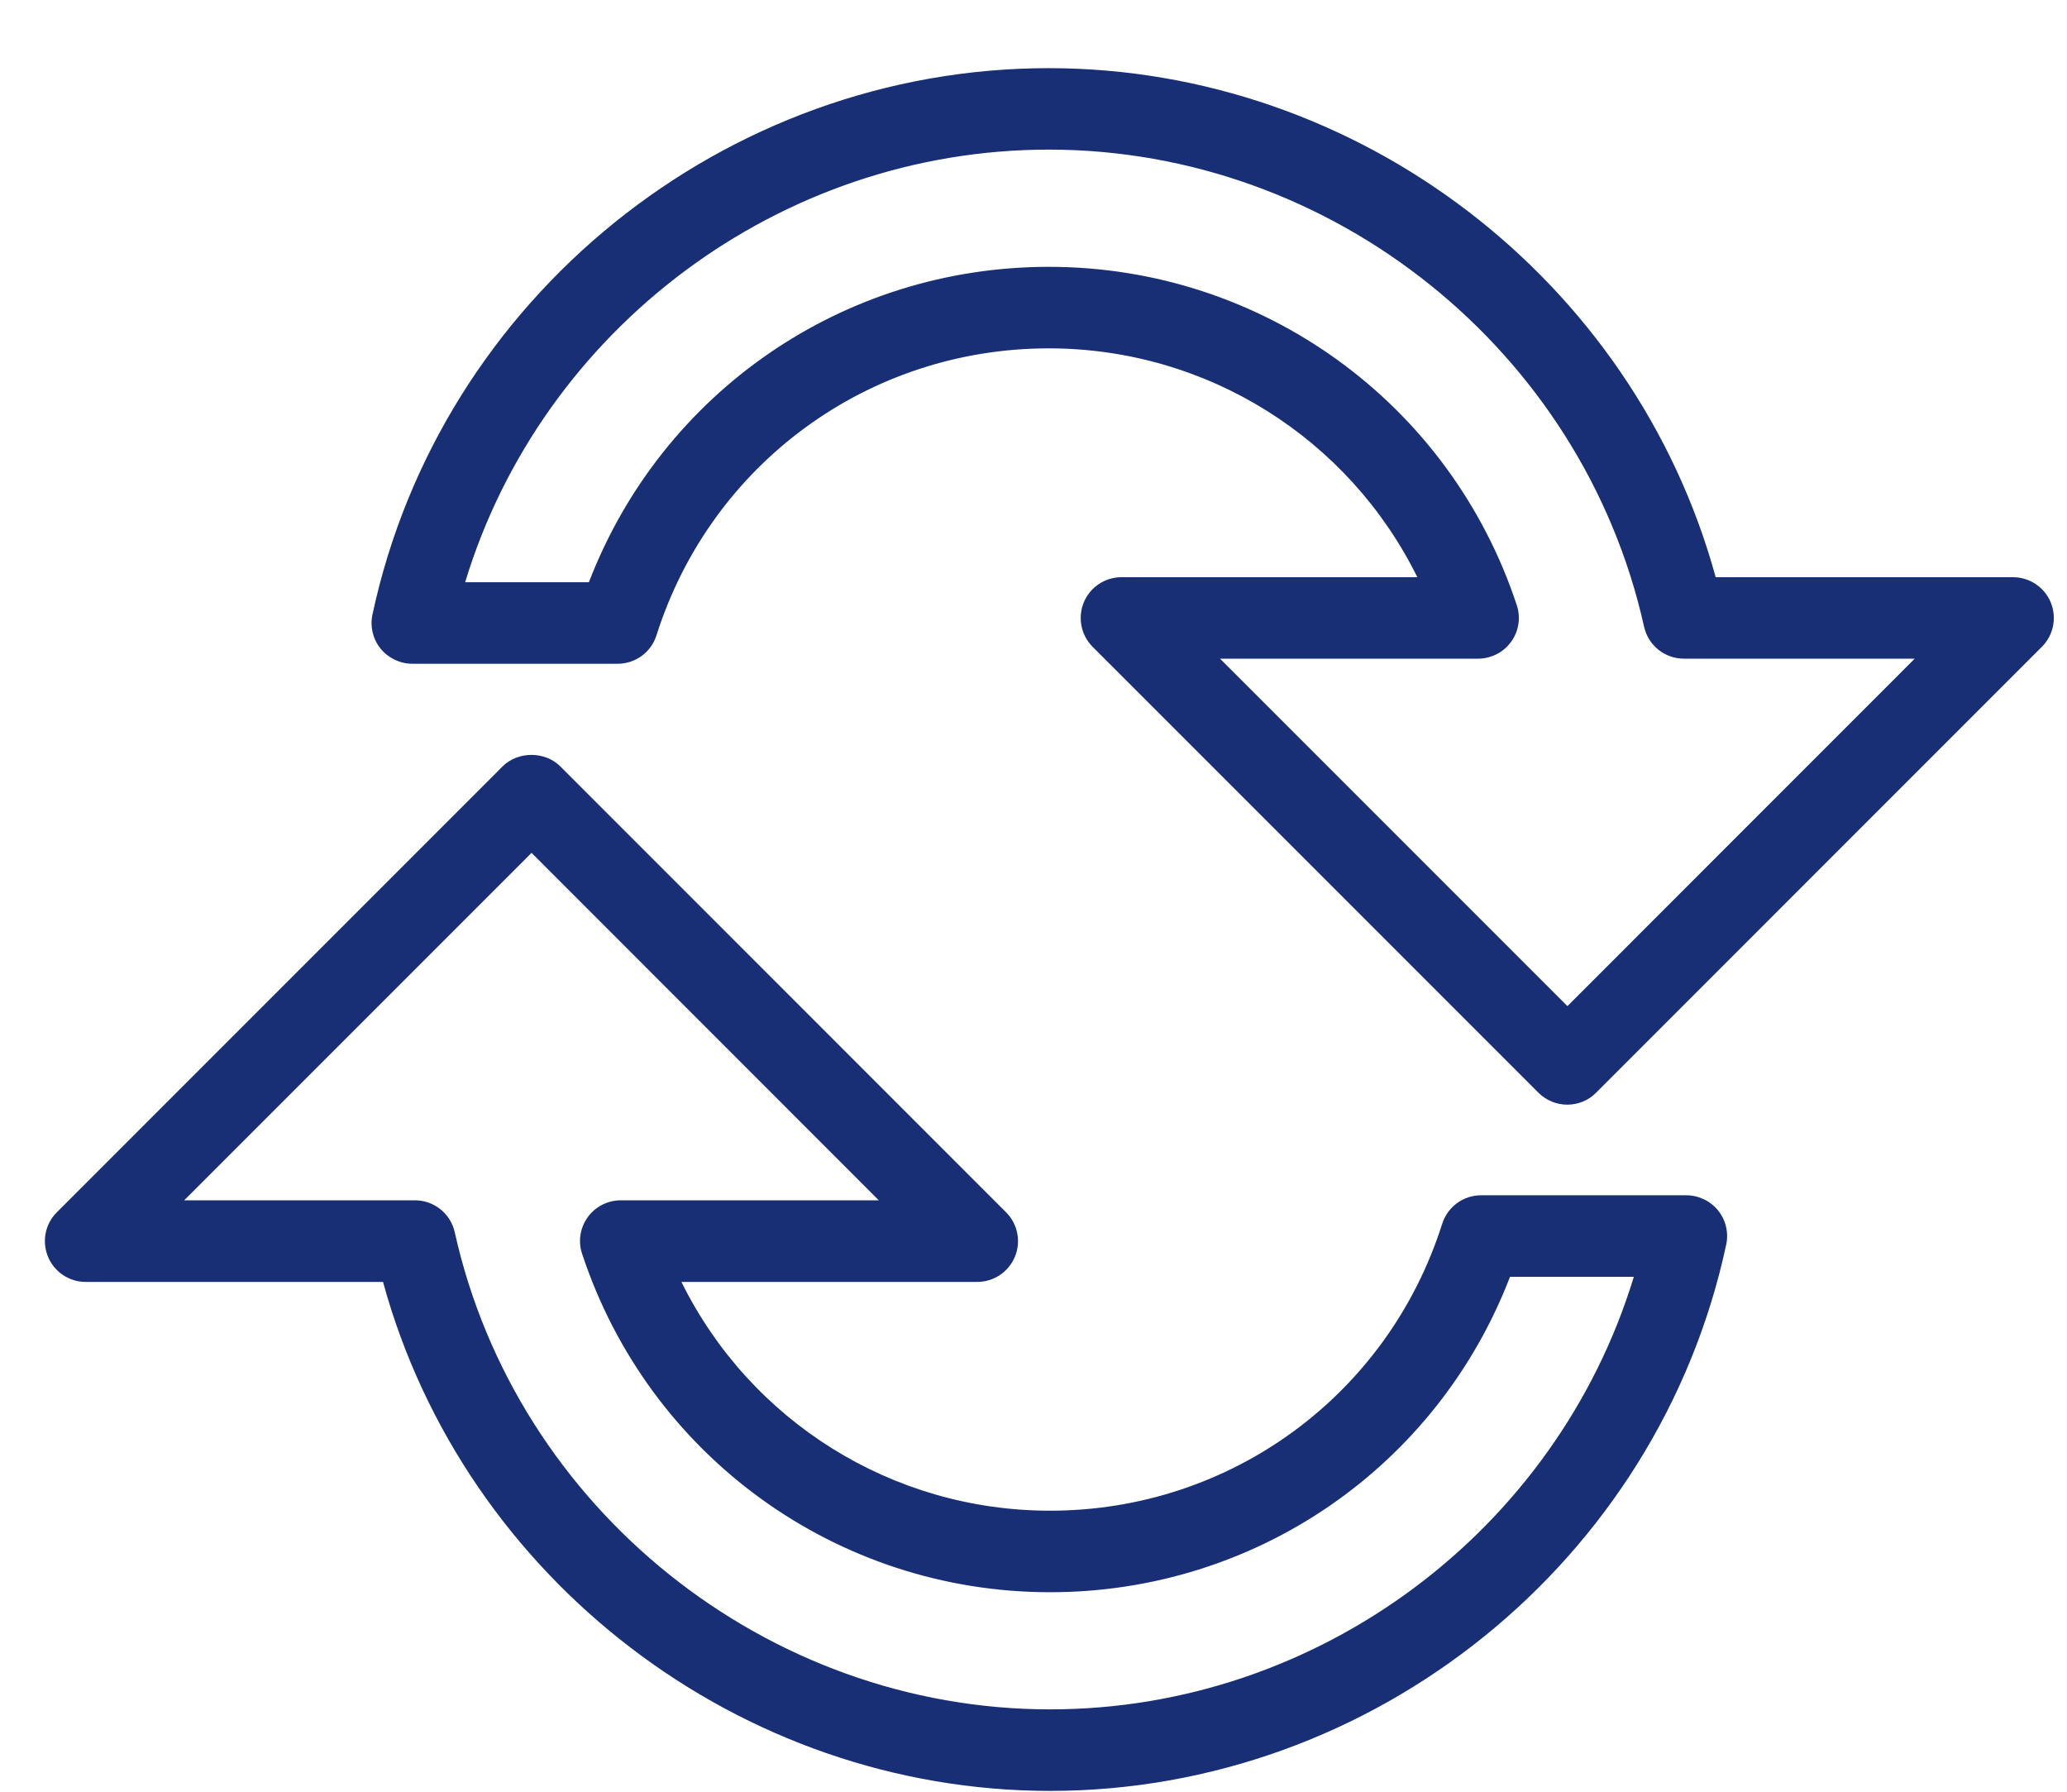
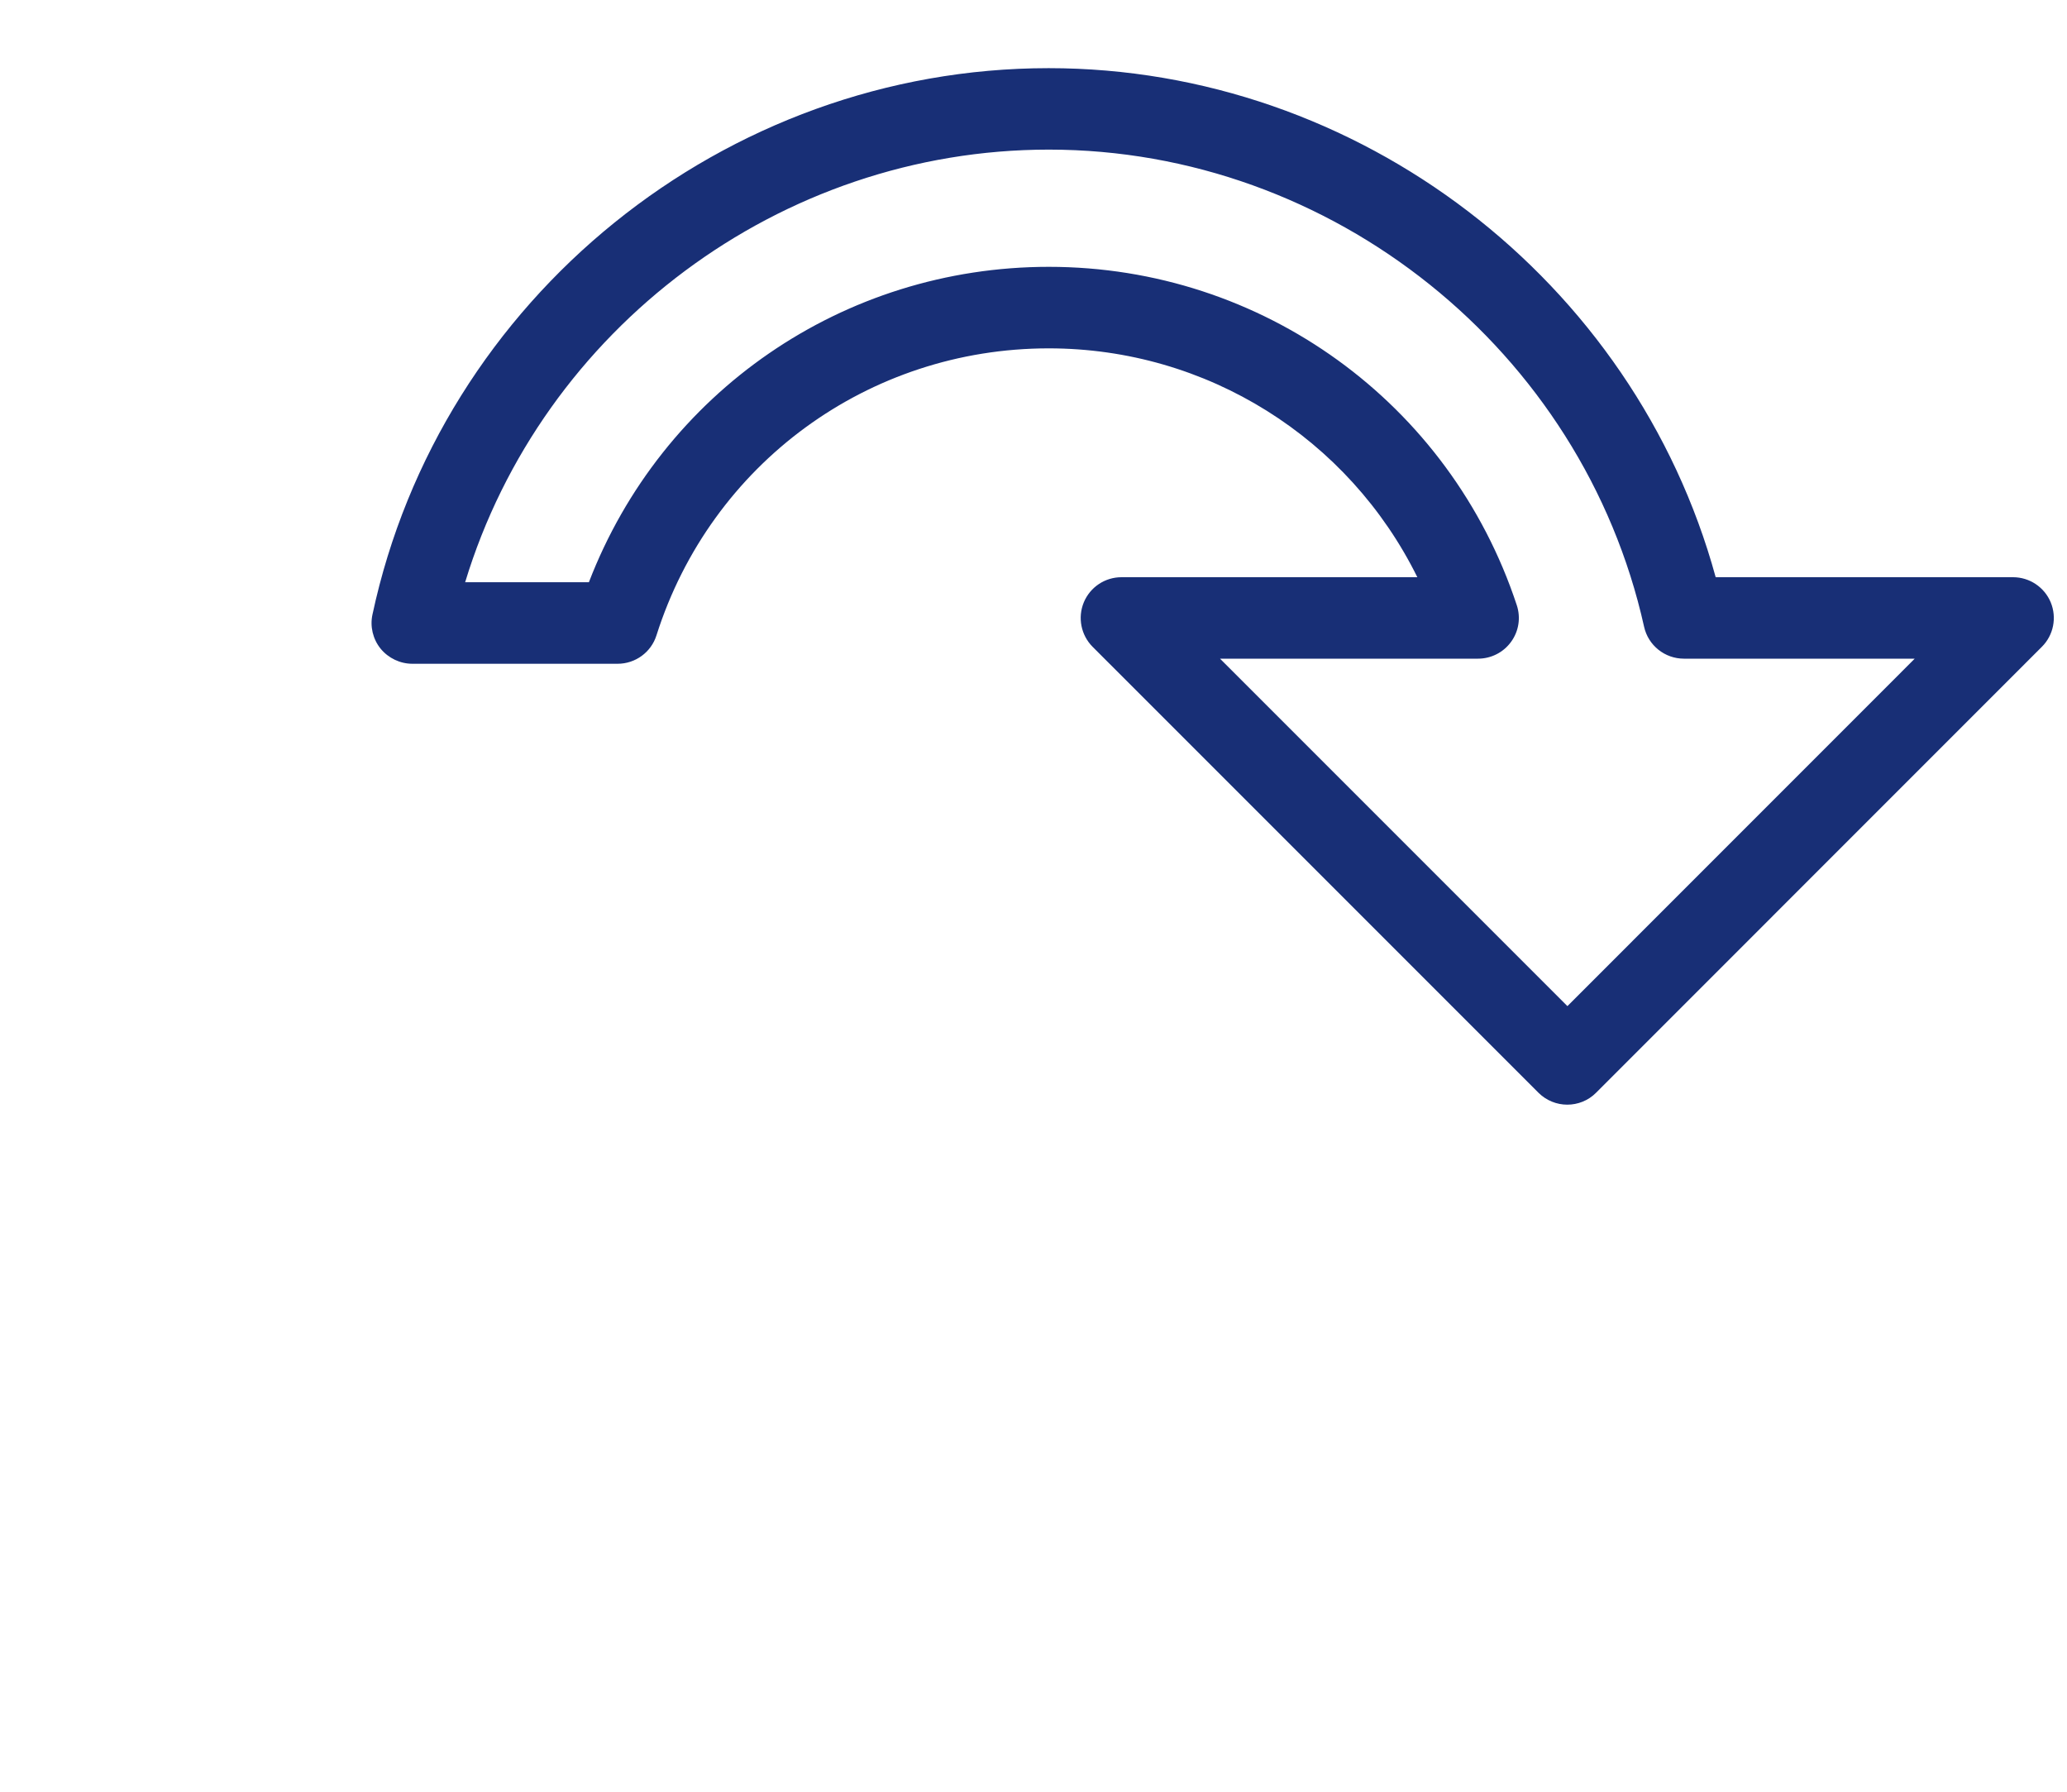
<svg xmlns="http://www.w3.org/2000/svg" width="30" height="26" viewBox="0 0 30 26" fill="none">
-   <path d="M1.243 18.602H5.559C6.739 22.909 10.736 25.988 15.24 25.988C19.942 25.988 24.07 22.654 25.054 18.06C25.091 17.886 25.048 17.703 24.935 17.564C24.823 17.426 24.653 17.345 24.475 17.345H21.496C21.238 17.345 21.01 17.512 20.932 17.758C20.142 20.249 17.854 21.922 15.24 21.922C12.942 21.922 10.885 20.617 9.89 18.602H14.184C14.423 18.602 14.639 18.457 14.73 18.237C14.822 18.015 14.771 17.761 14.602 17.592L8.132 11.121C7.91 10.899 7.518 10.899 7.295 11.121L0.825 17.592C0.655 17.761 0.605 18.015 0.697 18.237C0.788 18.457 1.003 18.602 1.243 18.602ZM12.755 17.418H9.01C8.819 17.418 8.641 17.509 8.53 17.663C8.419 17.817 8.388 18.015 8.449 18.195C9.418 21.131 12.148 23.105 15.24 23.105C18.226 23.105 20.856 21.284 21.916 18.528H23.713C22.593 22.206 19.141 24.805 15.241 24.805C11.127 24.805 7.493 21.893 6.6 17.881C6.54 17.611 6.3 17.418 6.023 17.418H2.673L7.715 12.376L12.755 17.418Z" fill="#182F76" />
  <path d="M5.986 9.632H8.964C9.222 9.632 9.451 9.465 9.528 9.219C10.319 6.728 12.606 5.055 15.221 5.055C17.518 5.055 19.575 6.36 20.571 8.376H16.277C16.037 8.376 15.822 8.52 15.73 8.741C15.639 8.962 15.689 9.216 15.858 9.386L22.329 15.857C22.445 15.972 22.596 16.03 22.747 16.03C22.898 16.03 23.05 15.973 23.165 15.857L29.635 9.386C29.805 9.217 29.855 8.962 29.764 8.741C29.672 8.52 29.456 8.376 29.217 8.376H24.901C23.721 4.067 19.724 0.989 15.22 0.989C10.517 0.989 6.39 4.323 5.406 8.917C5.368 9.091 5.412 9.274 5.524 9.413C5.638 9.551 5.807 9.632 5.986 9.632ZM15.222 2.171C19.336 2.171 22.969 5.083 23.862 9.095C23.922 9.366 24.163 9.558 24.44 9.558H27.79L22.749 14.6L17.707 9.558H21.452C21.642 9.558 21.821 9.467 21.932 9.313C22.044 9.159 22.074 8.962 22.014 8.781C21.044 5.844 18.315 3.872 15.223 3.872C12.237 3.872 9.607 5.693 8.547 8.449H6.751C7.869 4.77 11.32 2.171 15.222 2.171Z" fill="#182F76" />
</svg>